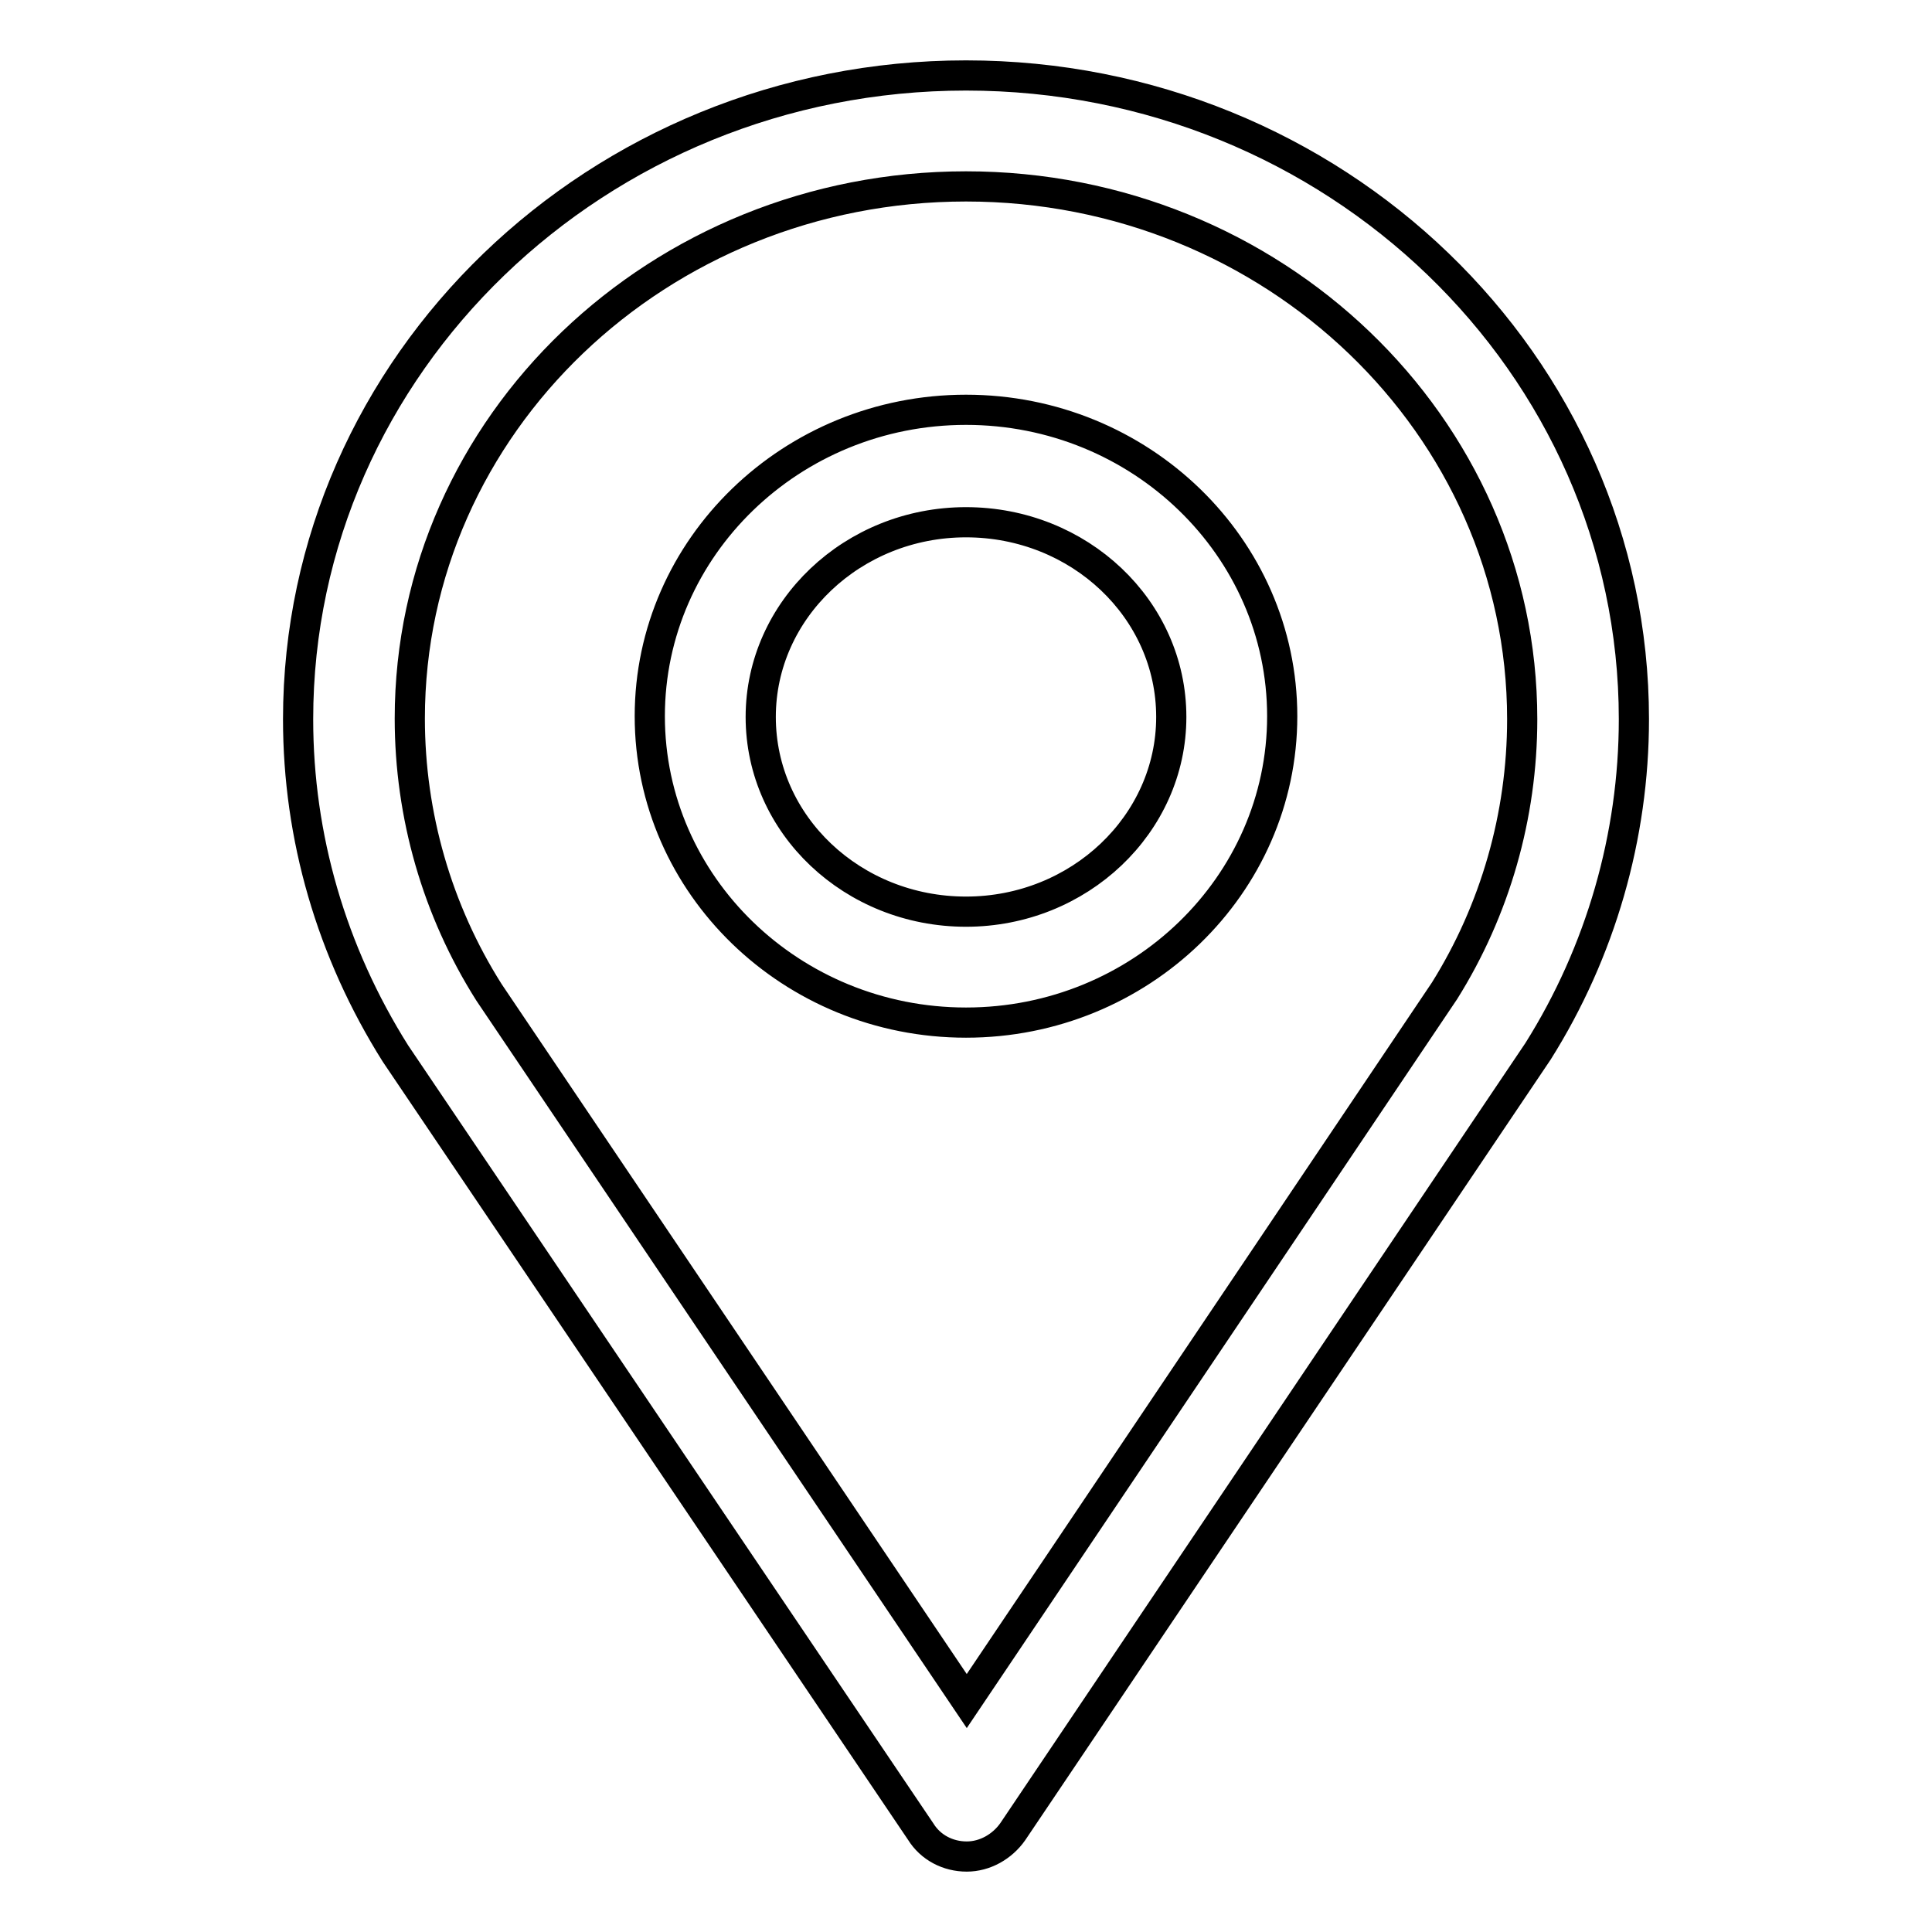
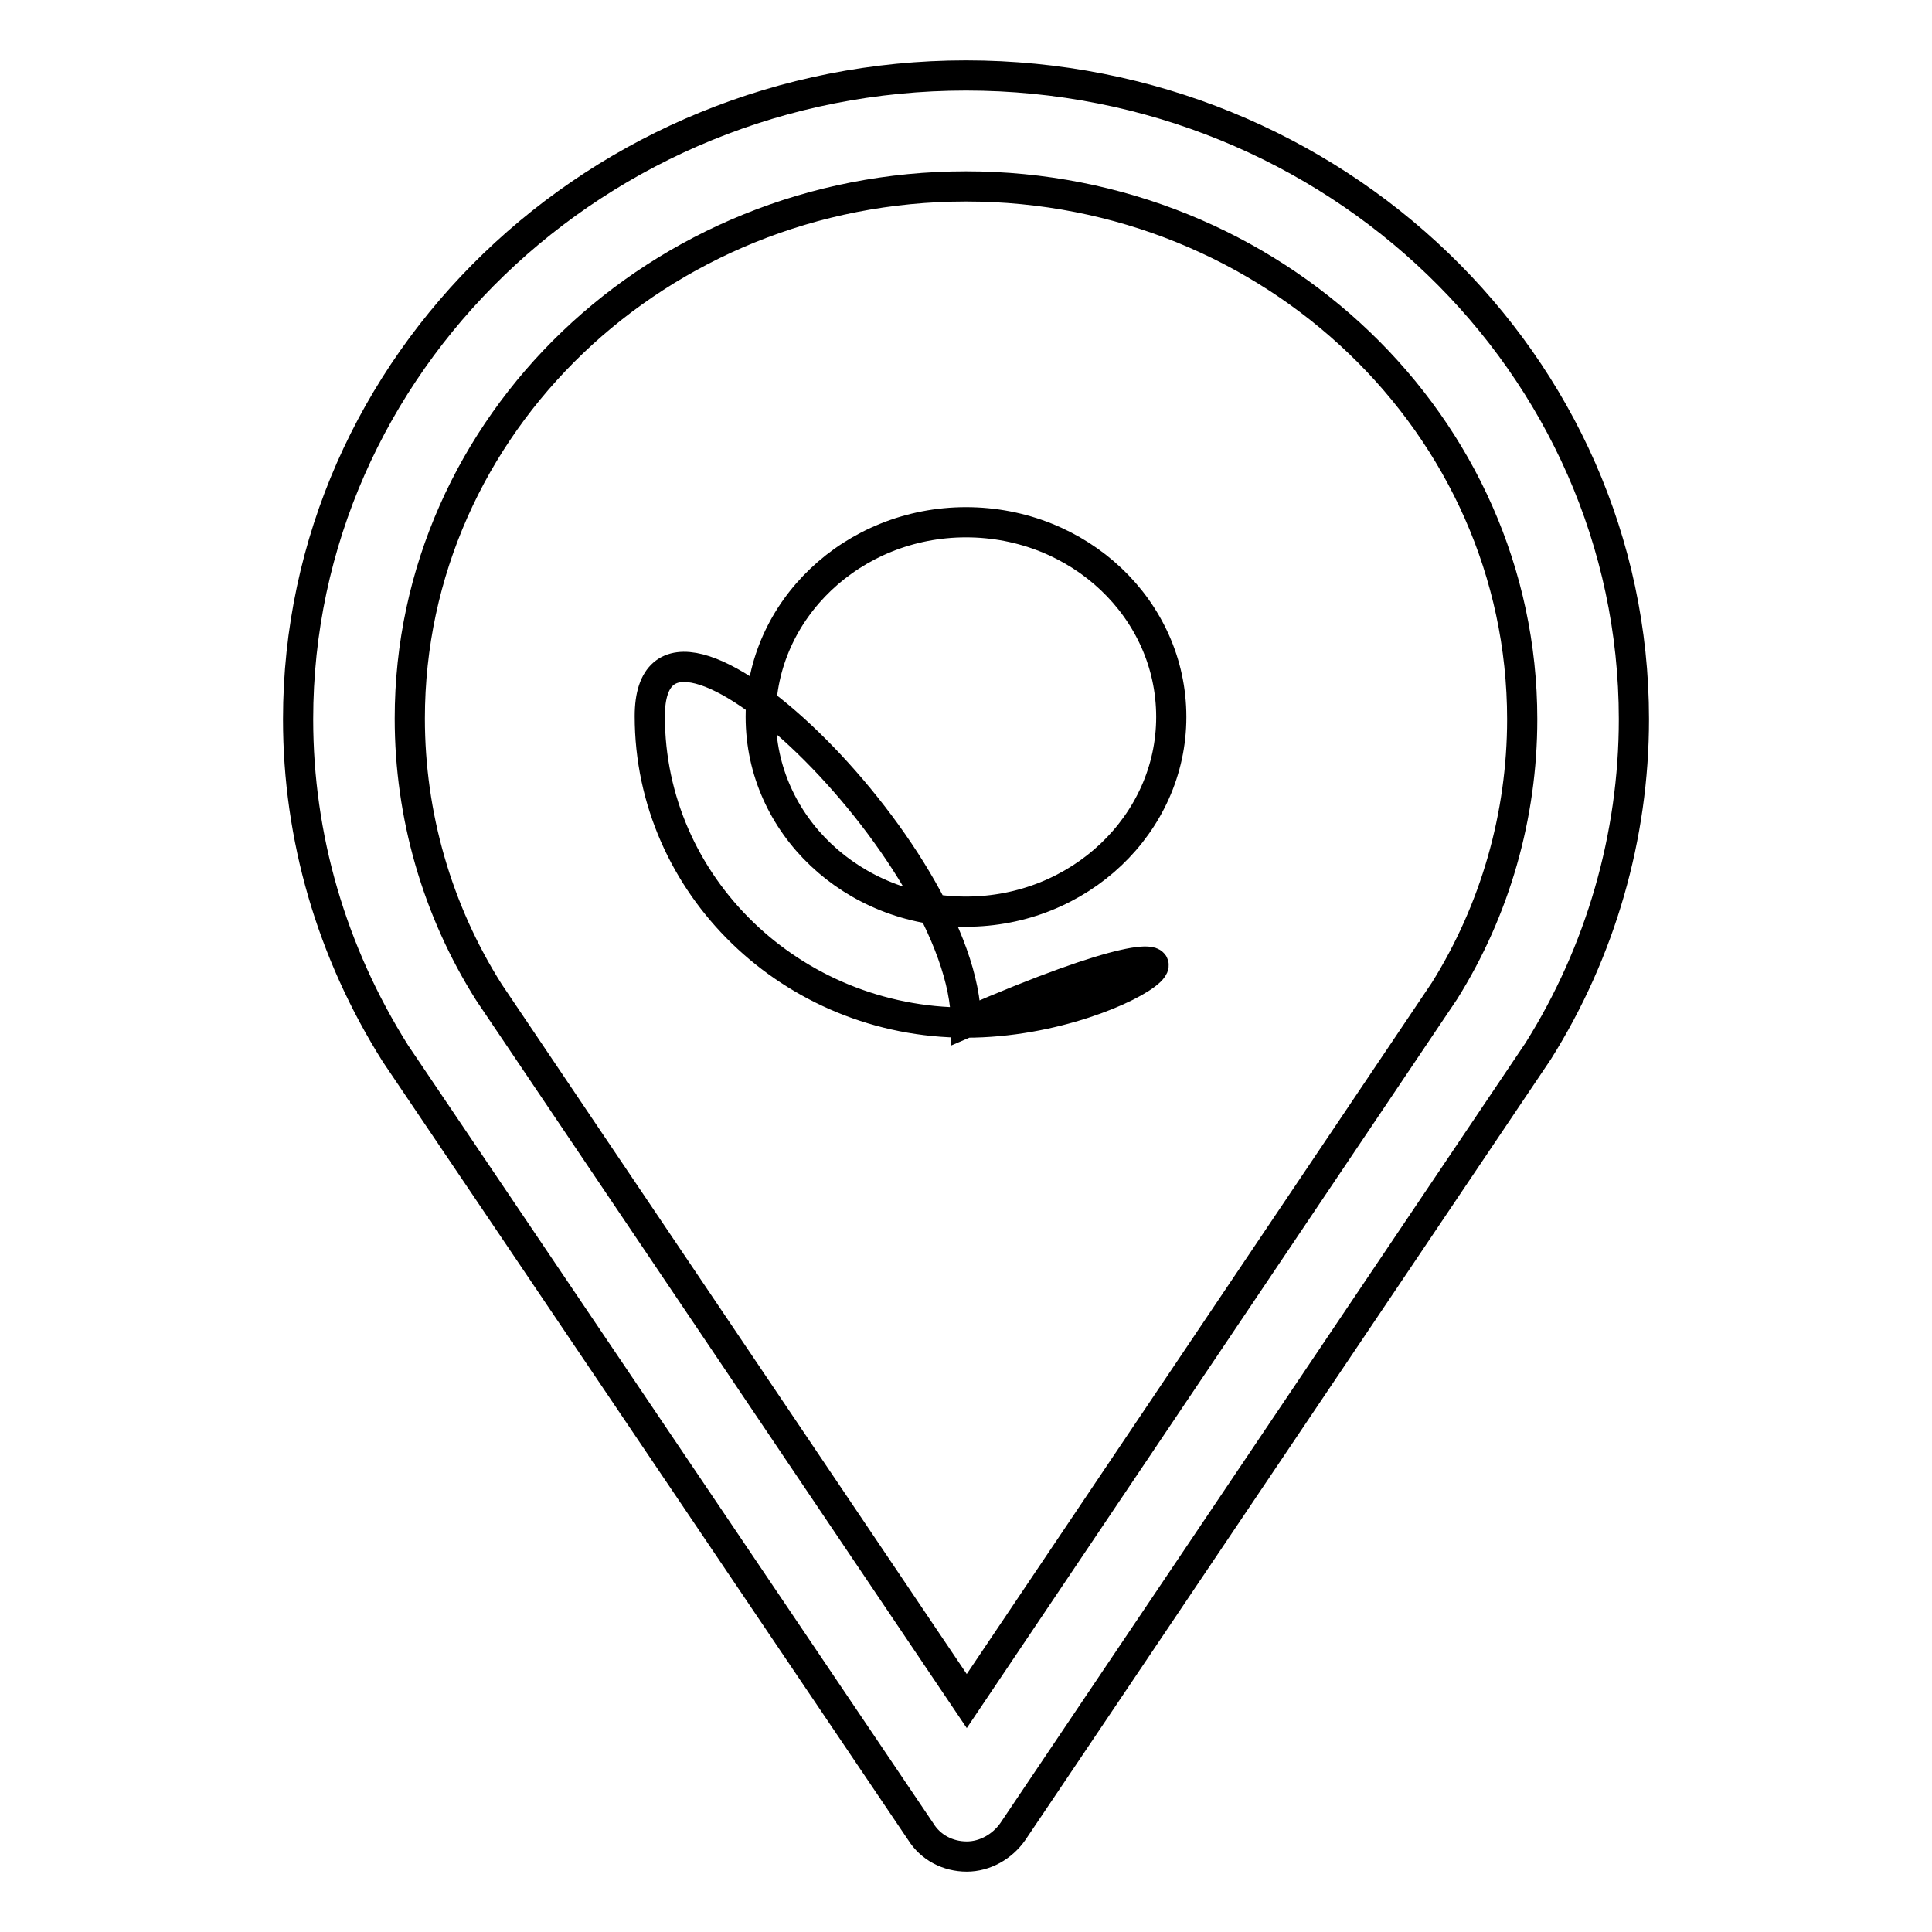
<svg xmlns="http://www.w3.org/2000/svg" version="1.1" x="0px" y="0px" viewBox="0 0 256 256" enable-background="new 0 0 256 256" xml:space="preserve">
  <g>
-     <path stroke-width="4" fill-opacity="0" stroke="#000000" d="M203.8,139.3l-69.6,103.4c-1.4,2-3.7,3.3-6.1,3.3c-2.5,0-4.8-1.2-6.1-3.3L52.4,139.6 c-8.5-13.5-12.9-28.7-12.9-44.3c0-47,39.7-85.3,88.5-85.3s88.5,38.2,88.5,85.3C216.5,110.8,212.1,126.1,203.8,139.3z M128,24.7 c-40.7,0-73.7,31.6-73.7,70.5c0,12.8,3.6,25.4,10.5,36.3l63.3,93.9l63.3-94.1c6.7-10.7,10.3-23.2,10.3-36 C201.7,56.4,168.7,24.7,128,24.7z M128,135.5c-23.1,0-41.9-18.2-41.9-40.6c0-22.4,18.8-40.6,41.9-40.6s41.9,18.2,41.9,40.6 C169.9,117.3,151.1,135.5,128,135.5z M128,69.2c-15,0-27.2,11.6-27.2,25.8c0,14.3,12.2,25.8,27.2,25.8c15,0,27.2-11.6,27.2-25.8 C155.2,80.7,143,69.2,128,69.2z" />
+     <path stroke-width="4" fill-opacity="0" stroke="#000000" d="M203.8,139.3l-69.6,103.4c-1.4,2-3.7,3.3-6.1,3.3c-2.5,0-4.8-1.2-6.1-3.3L52.4,139.6 c-8.5-13.5-12.9-28.7-12.9-44.3c0-47,39.7-85.3,88.5-85.3s88.5,38.2,88.5,85.3C216.5,110.8,212.1,126.1,203.8,139.3z M128,24.7 c-40.7,0-73.7,31.6-73.7,70.5c0,12.8,3.6,25.4,10.5,36.3l63.3,93.9l63.3-94.1c6.7-10.7,10.3-23.2,10.3-36 C201.7,56.4,168.7,24.7,128,24.7z M128,135.5c-23.1,0-41.9-18.2-41.9-40.6s41.9,18.2,41.9,40.6 C169.9,117.3,151.1,135.5,128,135.5z M128,69.2c-15,0-27.2,11.6-27.2,25.8c0,14.3,12.2,25.8,27.2,25.8c15,0,27.2-11.6,27.2-25.8 C155.2,80.7,143,69.2,128,69.2z" />
  </g>
</svg>